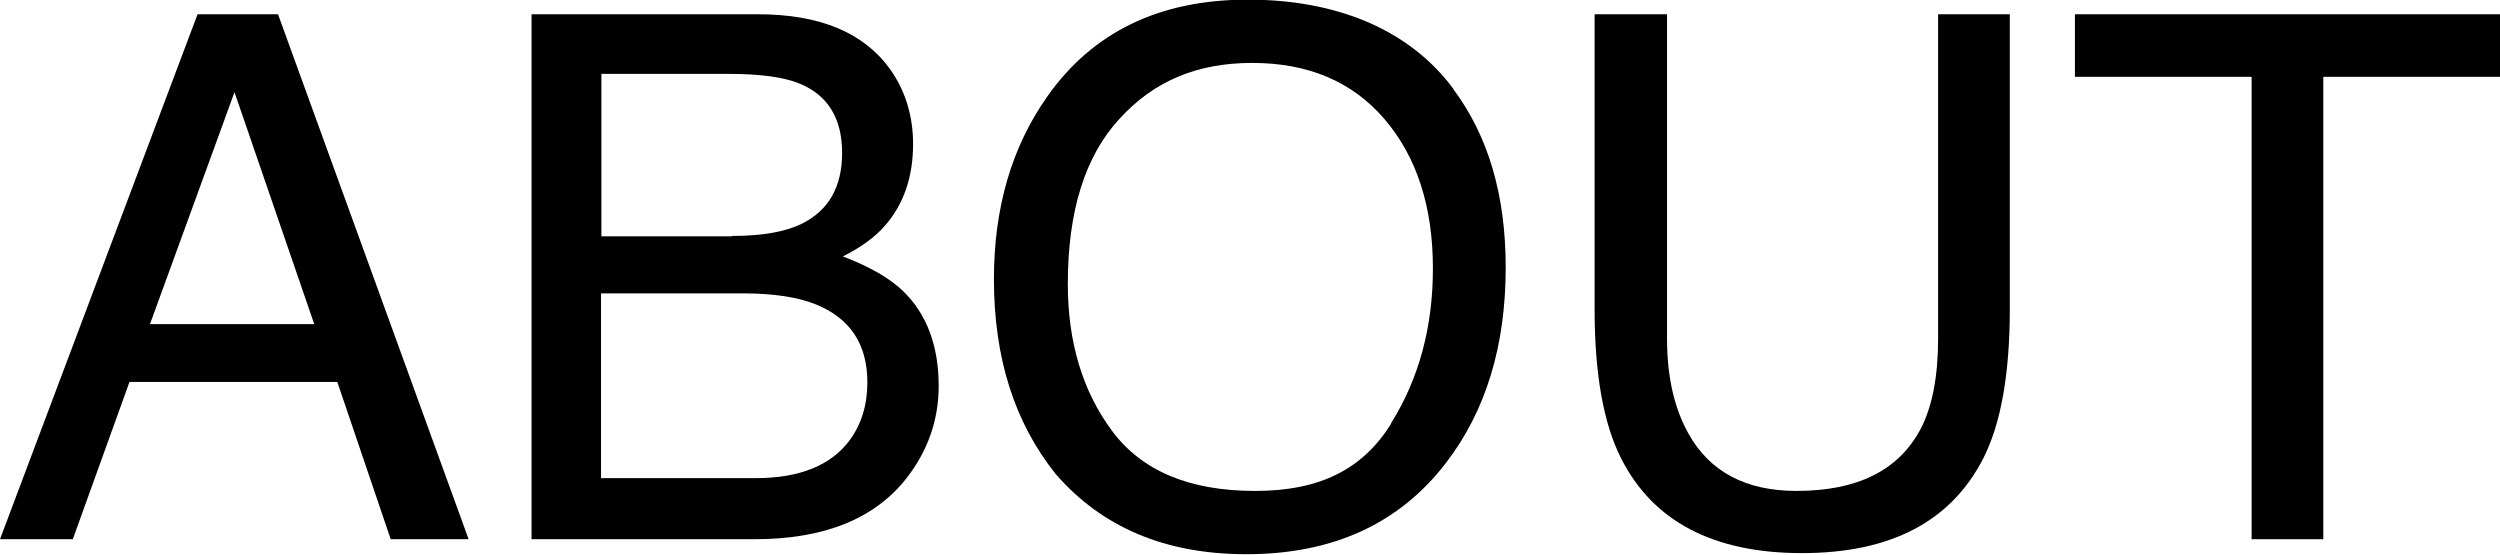
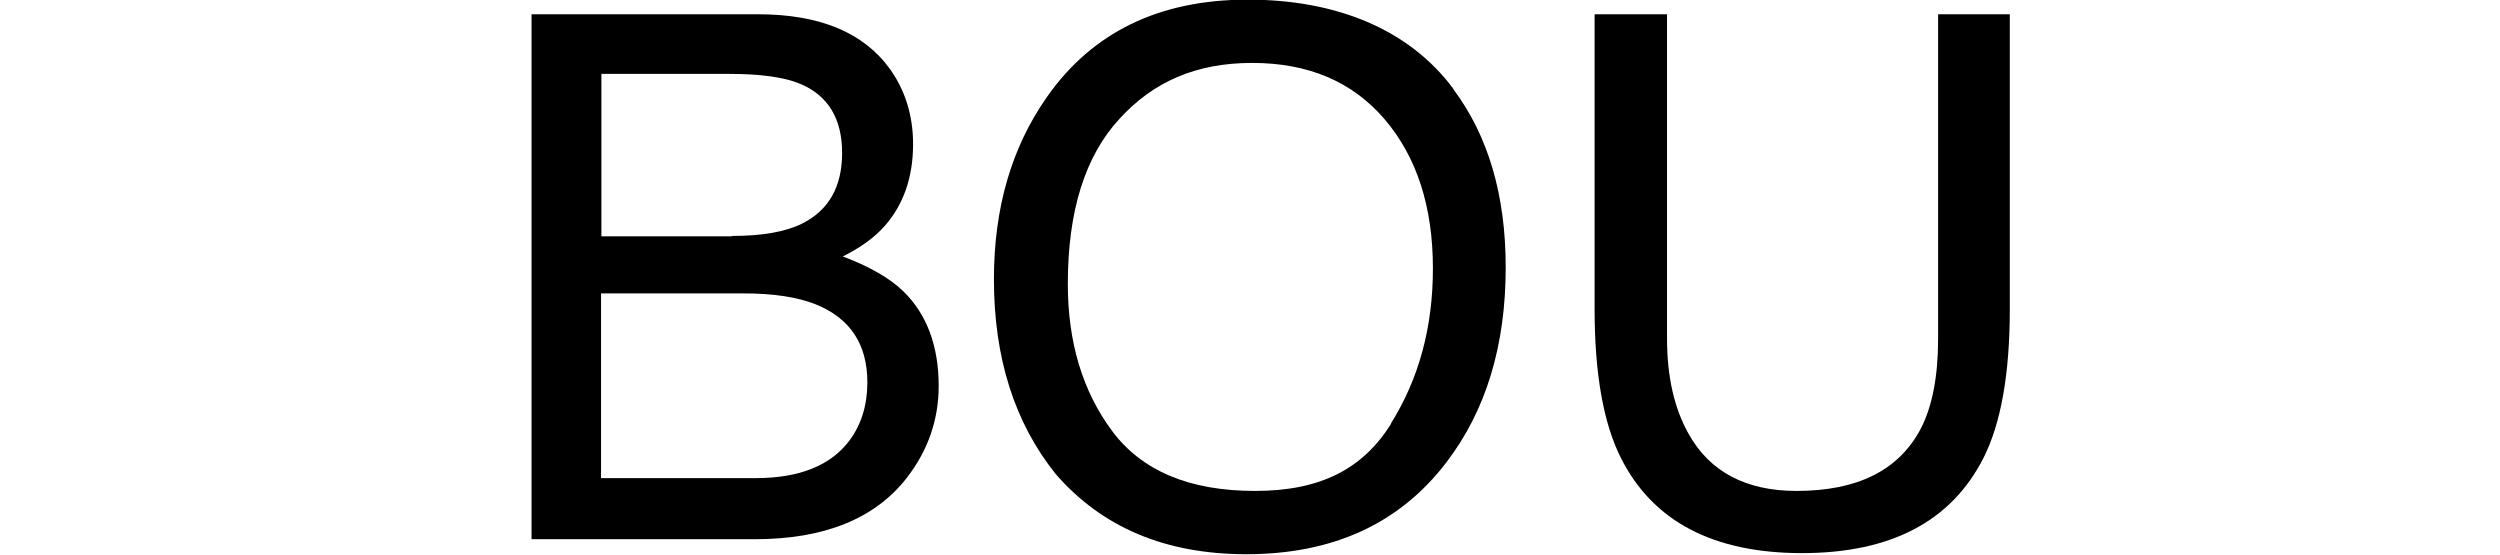
<svg xmlns="http://www.w3.org/2000/svg" id="_レイヤー_2" data-name="レイヤー 2" viewBox="0 0 68.34 15.16">
  <defs>
    <style>
      .cls-1 {
        stroke-width: 0px;
      }
    </style>
  </defs>
  <g id="_レイヤー_1-2" data-name="レイヤー 1">
    <g>
-       <path class="cls-1" d="m5.4.39h2.2l5.21,14.35h-2.13l-1.46-4.3H3.54l-1.55,4.3H0L5.4.39Zm3.19,8.47l-2.18-6.34-2.31,6.34h4.49Z" />
      <path class="cls-1" d="m14.52.39h6.2c1.69,0,2.89.5,3.61,1.5.42.59.63,1.28.63,2.05,0,.9-.26,1.65-.77,2.23-.27.31-.65.59-1.15.84.74.28,1.29.6,1.65.95.64.62.97,1.49.97,2.59,0,.92-.29,1.76-.87,2.51-.87,1.12-2.26,1.68-4.16,1.68h-6.1V.39Zm5.48,6.06c.83,0,1.47-.11,1.93-.34.72-.36,1.09-1,1.09-1.93s-.38-1.57-1.15-1.89c-.43-.18-1.08-.27-1.93-.27h-3.5v4.44h3.57Zm.66,6.62c1.2,0,2.06-.35,2.57-1.04.32-.44.48-.96.48-1.58,0-1.04-.47-1.75-1.41-2.13-.5-.2-1.16-.3-1.98-.3h-3.89v5.05h4.23Z" />
      <path class="cls-1" d="m39.73,2.44c.95,1.27,1.43,2.89,1.43,4.87,0,2.14-.54,3.92-1.63,5.34-1.28,1.67-3.1,2.5-5.46,2.5-2.21,0-3.94-.73-5.21-2.19-1.13-1.41-1.69-3.18-1.69-5.33,0-1.94.48-3.6,1.45-4.98,1.24-1.77,3.07-2.66,5.49-2.66s4.41.81,5.62,2.44Zm-1.71,9.14c.77-1.23,1.15-2.64,1.15-4.24,0-1.69-.44-3.05-1.32-4.08-.88-1.03-2.09-1.54-3.62-1.54s-2.7.51-3.63,1.53c-.94,1.02-1.41,2.52-1.41,4.51,0,1.59.4,2.93,1.21,4.02s2.11,1.64,3.91,1.64,2.95-.61,3.72-1.84Z" />
      <path class="cls-1" d="m45.57.39v8.87c0,1.04.2,1.91.59,2.6.58,1.04,1.57,1.56,2.95,1.56,1.66,0,2.79-.56,3.39-1.69.32-.61.48-1.44.48-2.47V.39h1.96v8.06c0,1.76-.24,3.12-.72,4.07-.88,1.73-2.53,2.6-4.96,2.6s-4.08-.87-4.95-2.6c-.48-.95-.72-2.31-.72-4.07V.39h1.96Z" />
-       <path class="cls-1" d="m68.34.39v1.71h-4.83v12.64h-1.96V2.1h-4.83V.39h11.63Z" />
    </g>
  </g>
</svg>